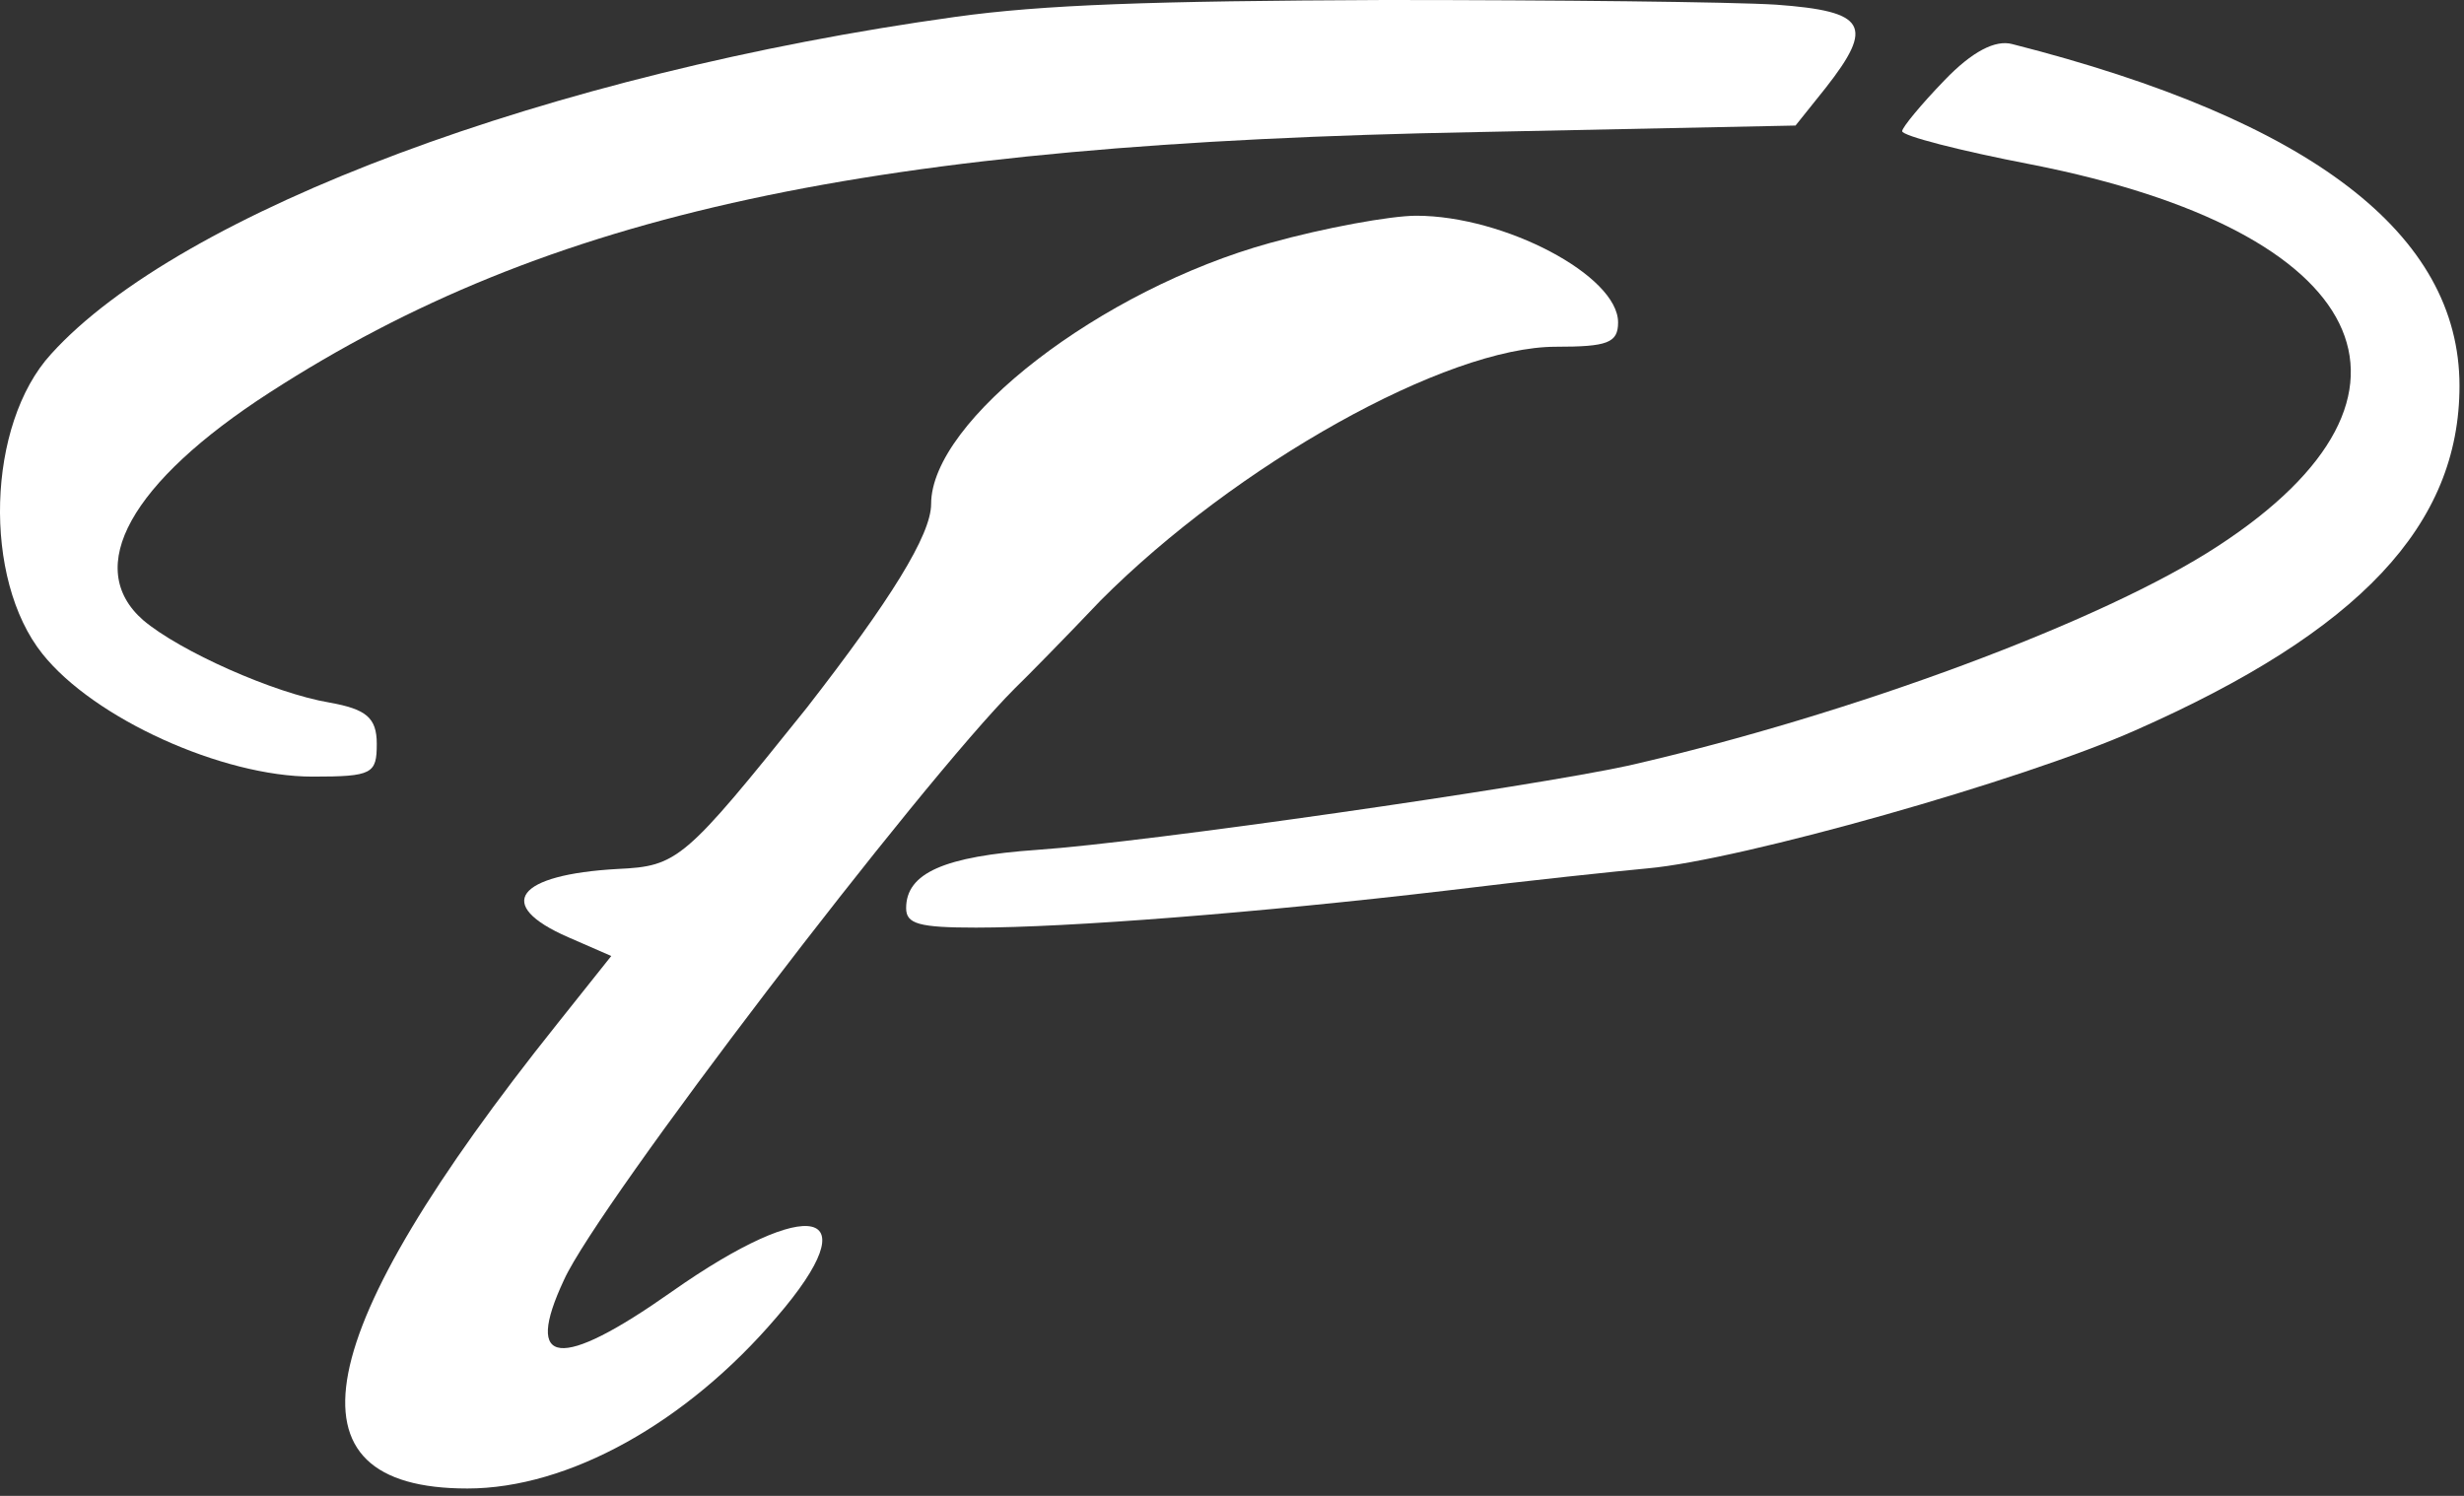
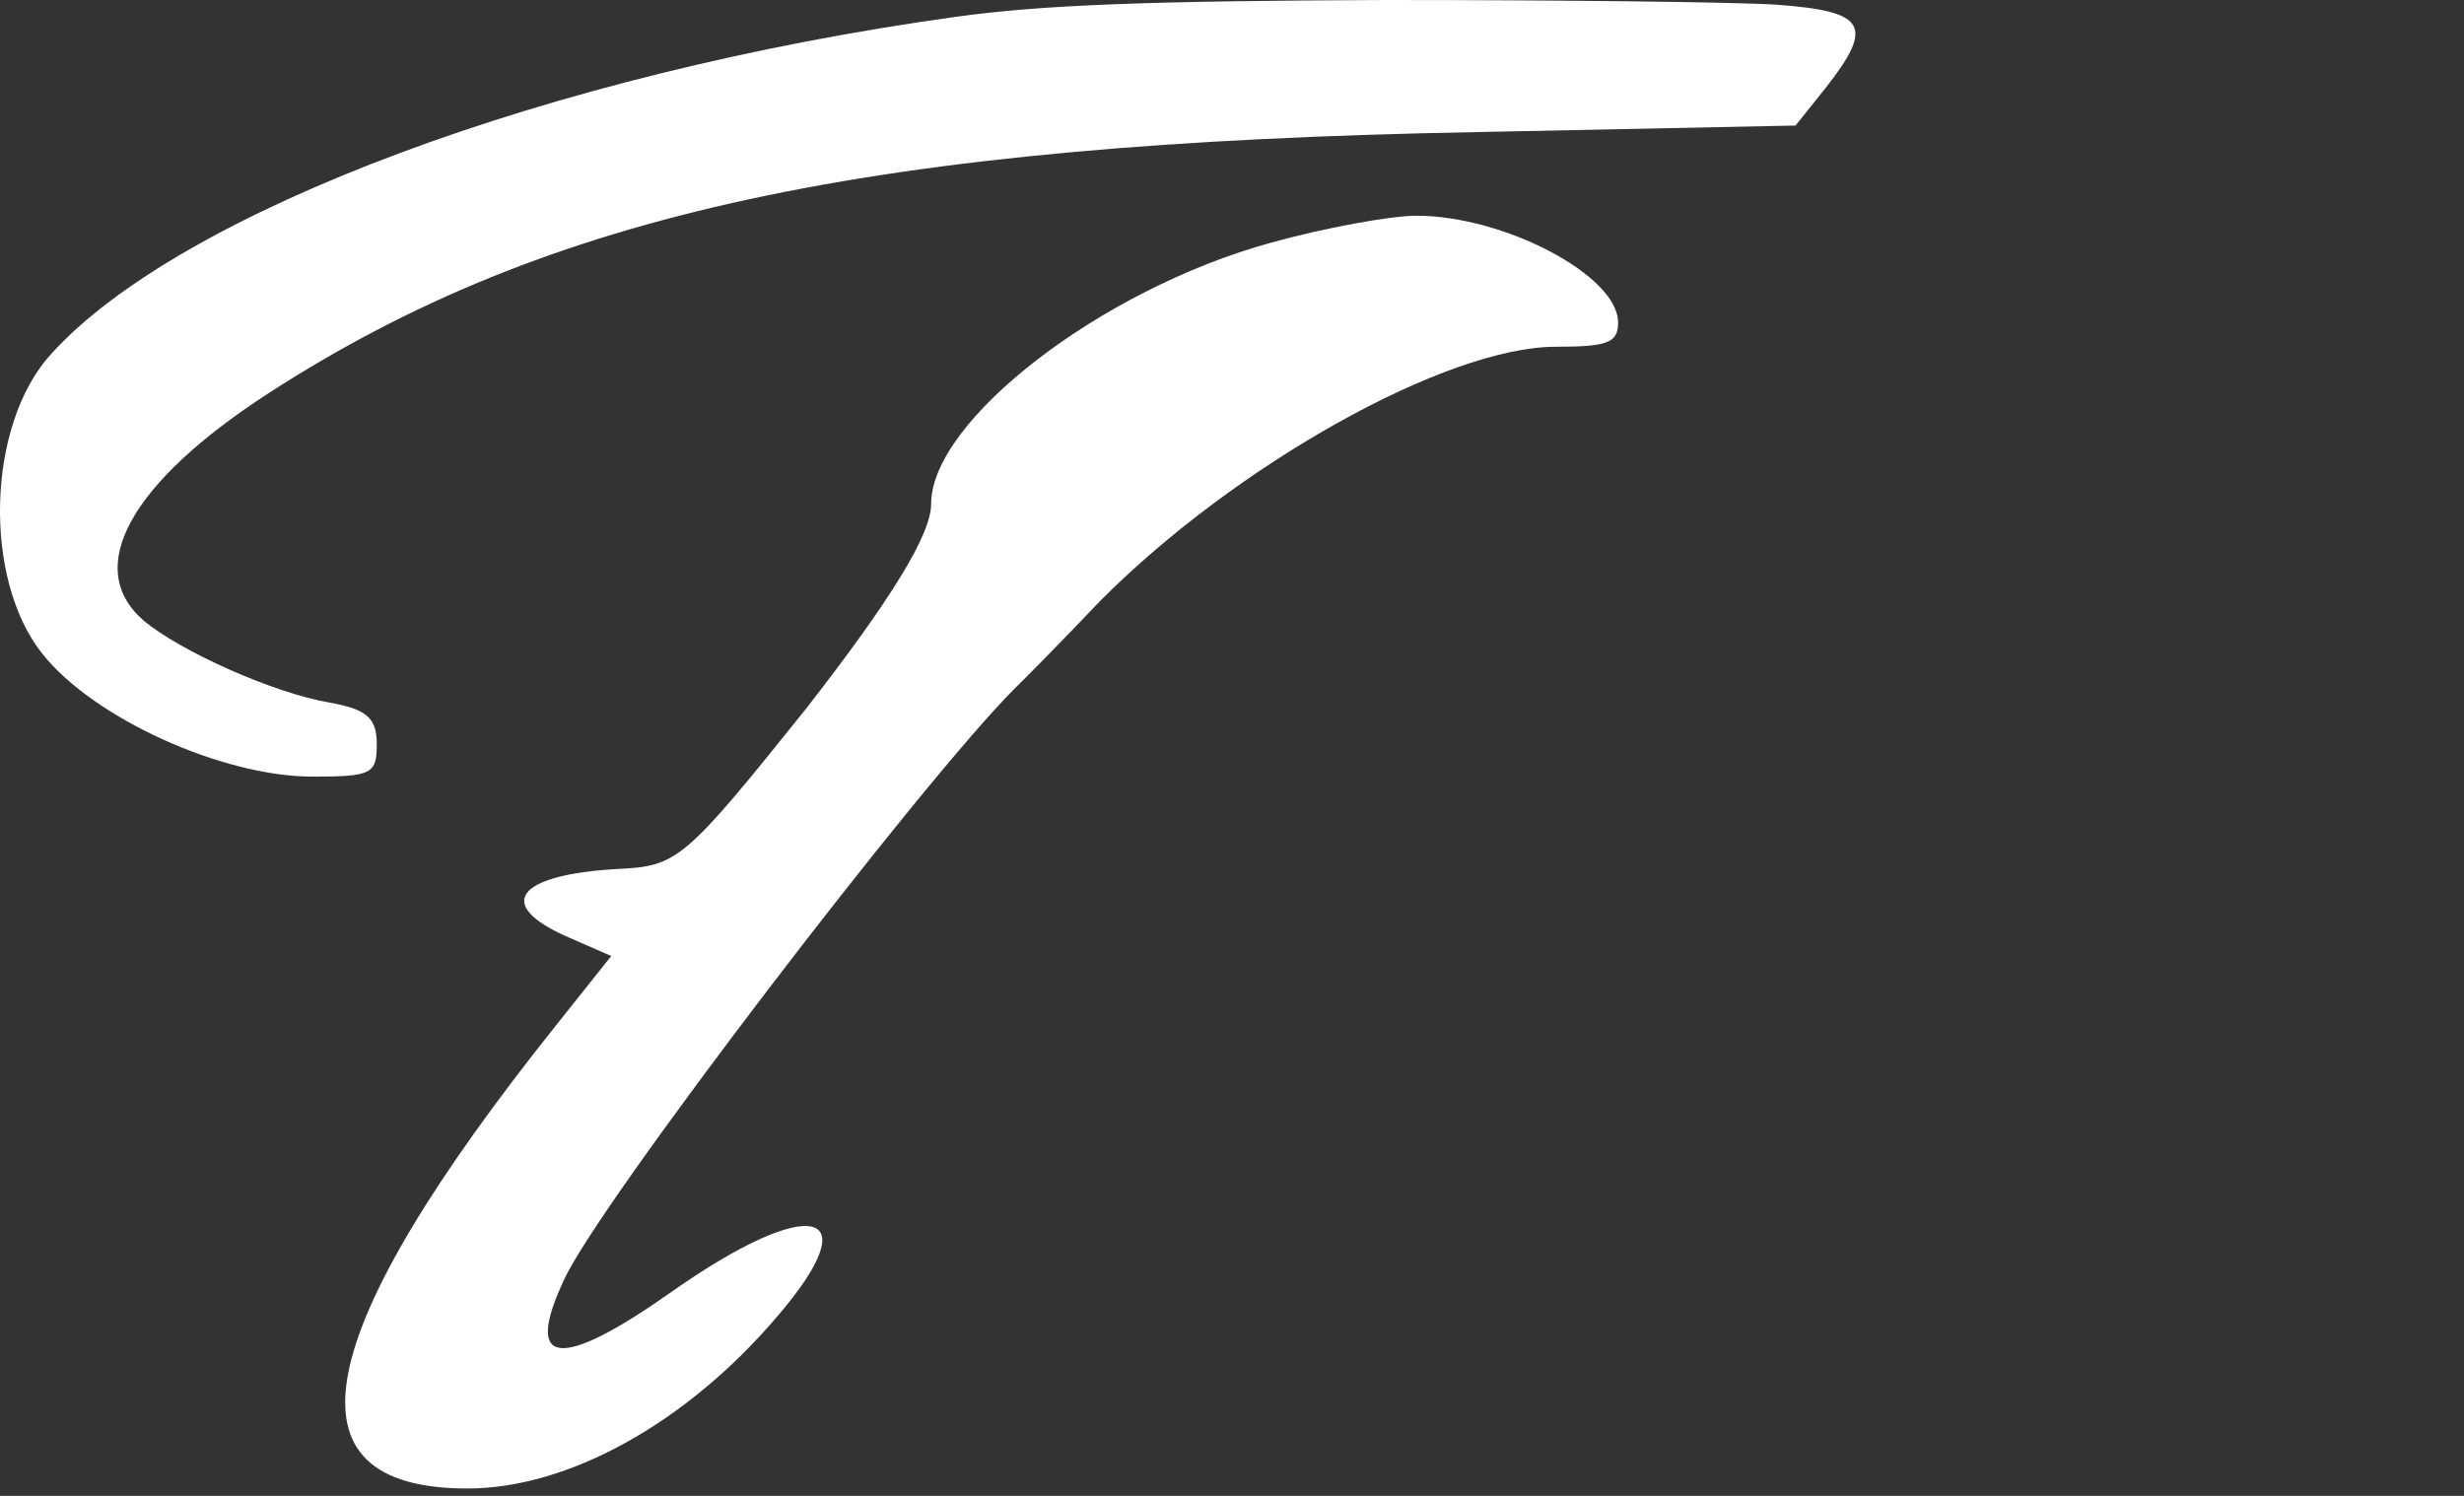
<svg xmlns="http://www.w3.org/2000/svg" width="168" height="102" viewBox="0 0 168 102" fill="none">
  <rect x="0" y="0" width="168" height="102" fill="#333333" stroke="none" />
  <path d="M65.143 1.15C37.525 4.983 12.246 14.437 3.479 24.146C-0.905 28.937 -1.197 39.477 2.894 44.587C6.401 48.995 15.169 52.956 21.306 52.956C25.397 52.956 25.689 52.764 25.689 50.72C25.689 48.931 24.959 48.356 22.475 47.909C18.676 47.27 12.246 44.396 9.762 42.288C5.671 38.711 8.885 32.898 18.383 26.765C37.379 14.501 59.298 9.773 100.65 9.007L122.423 8.56L124.468 6.005C127.829 1.725 127.245 0.767 121.107 0.319C118.039 0.128 106.057 0 94.367 0C78.44 0.064 71.134 0.319 65.143 1.15Z" fill="white" />
-   <path d="M132.582 5.471C130.992 7.112 129.692 8.691 129.692 8.944C129.692 9.26 133.593 10.27 138.506 11.217C161.624 15.764 167.115 26.878 151.221 37.235C143.418 42.35 126.224 48.728 111.053 52.201C104.406 53.654 78.109 57.443 70.74 57.948C64.382 58.39 61.782 59.527 61.782 61.926C61.782 63 62.648 63.252 66.55 63.252C72.763 63.252 85.767 62.242 98.626 60.727C104.262 60.032 110.33 59.4 112.353 59.211C118.711 58.643 137.928 53.212 145.586 49.802C160.902 43.045 167.693 35.782 167.693 26.31C167.693 15.953 157.578 8.186 137.205 3.008C136.049 2.692 134.46 3.513 132.582 5.471Z" fill="white" />
  <path d="M86.612 16.561C75.049 19.751 63.486 28.685 63.486 34.365C63.486 36.471 60.705 40.938 54.997 48.277C46.654 58.678 46.215 59.061 42.116 59.253C35.237 59.636 33.627 61.678 38.75 63.911L41.677 65.188L38.018 69.782C21.039 91.033 18.99 101.498 31.87 101.498C38.75 101.498 46.8 97.031 52.947 89.82C59.388 82.354 55.289 81.397 45.775 88.097C38.164 93.458 35.676 93.202 38.457 87.267C40.799 82.099 62.754 53.382 69.194 46.937C69.926 46.234 72.561 43.554 75.049 40.938C84.27 31.685 98.615 23.644 106.08 23.644C109.592 23.644 110.324 23.389 110.324 21.985C110.324 18.794 102.567 14.71 96.566 14.71C94.809 14.71 90.272 15.54 86.612 16.561Z" fill="white" />
</svg>